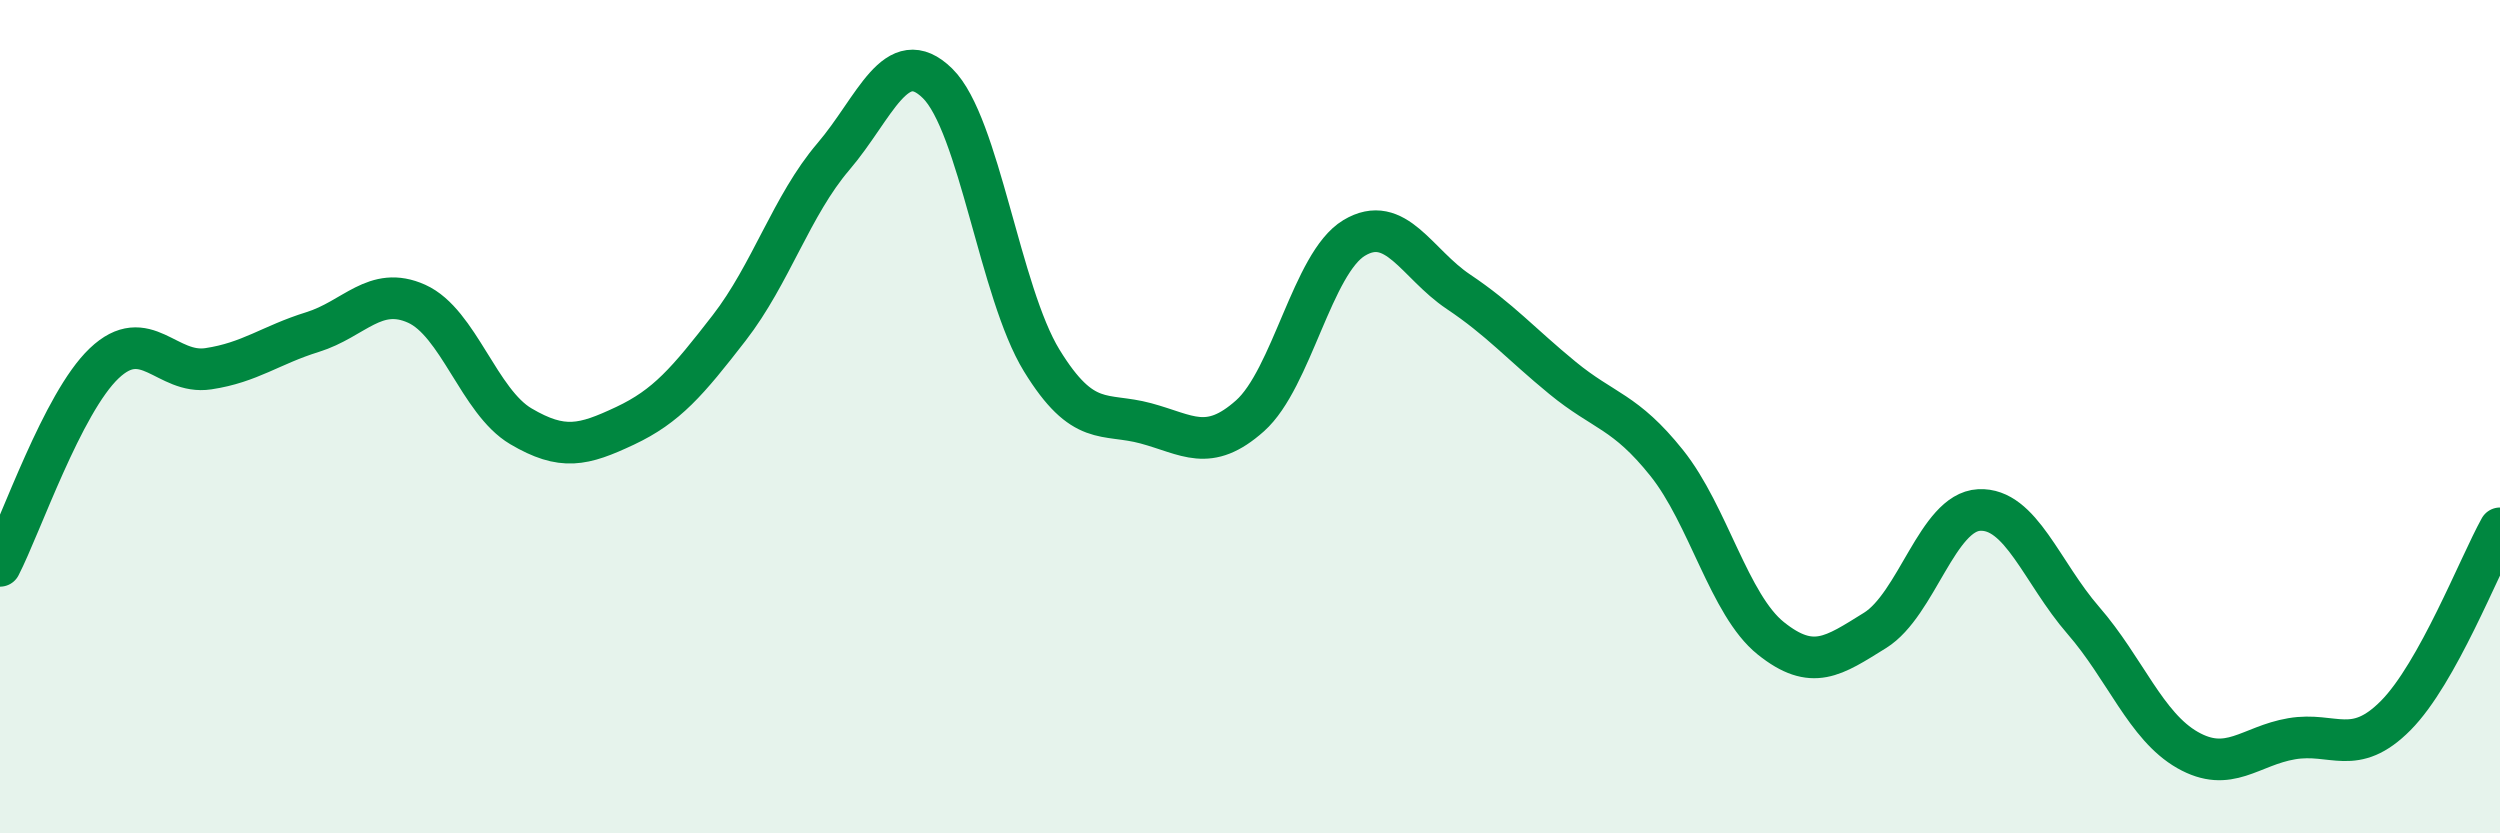
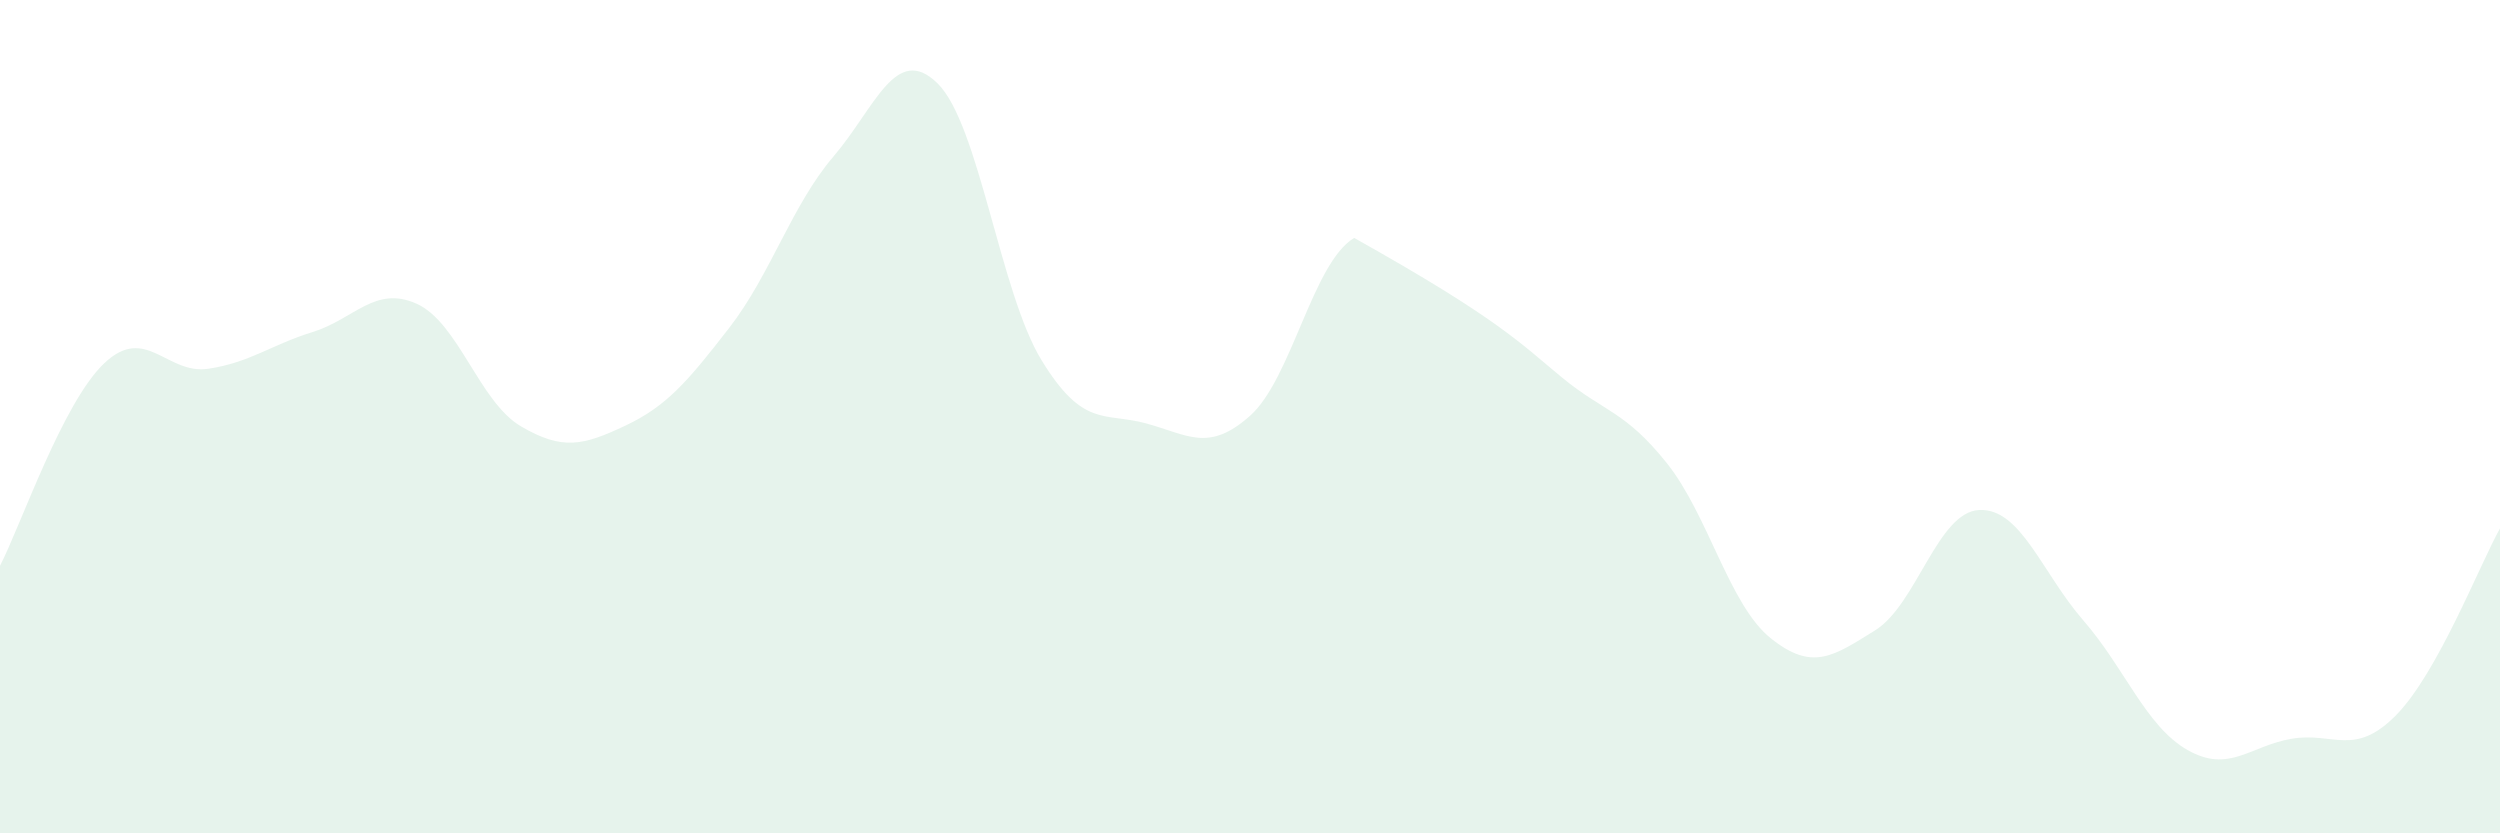
<svg xmlns="http://www.w3.org/2000/svg" width="60" height="20" viewBox="0 0 60 20">
-   <path d="M 0,13.58 C 0.5,12.61 1.5,9.67 2.5,8.72 C 3.5,7.77 4,9 5,8.85 C 6,8.7 6.5,8.28 7.5,7.97 C 8.5,7.66 9,6.84 10,7.29 C 11,7.74 11.5,9.64 12.5,10.23 C 13.5,10.82 14,10.69 15,10.22 C 16,9.75 16.5,9.16 17.5,7.87 C 18.5,6.58 19,4.93 20,3.76 C 21,2.59 21.5,1.02 22.5,2 C 23.5,2.98 24,7.02 25,8.65 C 26,10.28 26.5,9.89 27.5,10.16 C 28.5,10.43 29,10.87 30,9.98 C 31,9.09 31.5,6.31 32.5,5.71 C 33.5,5.11 34,6.33 35,7 C 36,7.67 36.5,8.25 37.5,9.07 C 38.5,9.89 39,9.86 40,11.11 C 41,12.36 41.5,14.52 42.5,15.32 C 43.5,16.12 44,15.75 45,15.13 C 46,14.51 46.5,12.29 47.5,12.24 C 48.5,12.19 49,13.74 50,14.89 C 51,16.04 51.5,17.43 52.5,18 C 53.5,18.57 54,17.9 55,17.73 C 56,17.56 56.5,18.18 57.5,17.17 C 58.5,16.16 59.5,13.58 60,12.68L60 20L0 20Z" fill="#008740" opacity="0.1" stroke-linecap="round" stroke-linejoin="round" />
-   <path d="M 0,13.58 C 0.5,12.61 1.5,9.67 2.5,8.72 C 3.5,7.77 4,9 5,8.85 C 6,8.7 6.5,8.28 7.5,7.97 C 8.5,7.66 9,6.84 10,7.29 C 11,7.74 11.5,9.64 12.5,10.23 C 13.5,10.82 14,10.69 15,10.22 C 16,9.75 16.5,9.16 17.5,7.87 C 18.5,6.58 19,4.93 20,3.76 C 21,2.59 21.5,1.02 22.5,2 C 23.5,2.98 24,7.02 25,8.65 C 26,10.28 26.5,9.89 27.5,10.16 C 28.5,10.43 29,10.87 30,9.98 C 31,9.09 31.5,6.31 32.5,5.71 C 33.5,5.11 34,6.33 35,7 C 36,7.67 36.5,8.25 37.5,9.07 C 38.5,9.89 39,9.86 40,11.11 C 41,12.36 41.5,14.52 42.5,15.32 C 43.5,16.12 44,15.75 45,15.13 C 46,14.51 46.5,12.29 47.5,12.24 C 48.5,12.19 49,13.74 50,14.89 C 51,16.04 51.5,17.43 52.5,18 C 53.5,18.57 54,17.9 55,17.73 C 56,17.56 56.5,18.18 57.5,17.17 C 58.5,16.16 59.5,13.58 60,12.68" stroke="#008740" stroke-width="1" fill="none" stroke-linecap="round" stroke-linejoin="round" />
+   <path d="M 0,13.58 C 0.5,12.61 1.5,9.67 2.5,8.72 C 3.5,7.77 4,9 5,8.85 C 6,8.7 6.5,8.28 7.5,7.97 C 8.5,7.66 9,6.84 10,7.29 C 11,7.74 11.5,9.64 12.5,10.23 C 13.5,10.82 14,10.69 15,10.22 C 16,9.75 16.5,9.16 17.5,7.87 C 18.5,6.58 19,4.93 20,3.76 C 21,2.59 21.5,1.02 22.5,2 C 23.5,2.98 24,7.02 25,8.65 C 26,10.28 26.5,9.89 27.5,10.16 C 28.5,10.43 29,10.87 30,9.98 C 31,9.09 31.5,6.31 32.5,5.71 C 36,7.67 36.5,8.25 37.5,9.07 C 38.5,9.89 39,9.86 40,11.11 C 41,12.36 41.5,14.52 42.5,15.32 C 43.5,16.12 44,15.75 45,15.13 C 46,14.51 46.5,12.29 47.5,12.24 C 48.5,12.19 49,13.74 50,14.89 C 51,16.04 51.5,17.43 52.5,18 C 53.5,18.57 54,17.9 55,17.73 C 56,17.56 56.5,18.18 57.5,17.17 C 58.5,16.16 59.5,13.58 60,12.68L60 20L0 20Z" fill="#008740" opacity="0.1" stroke-linecap="round" stroke-linejoin="round" />
</svg>